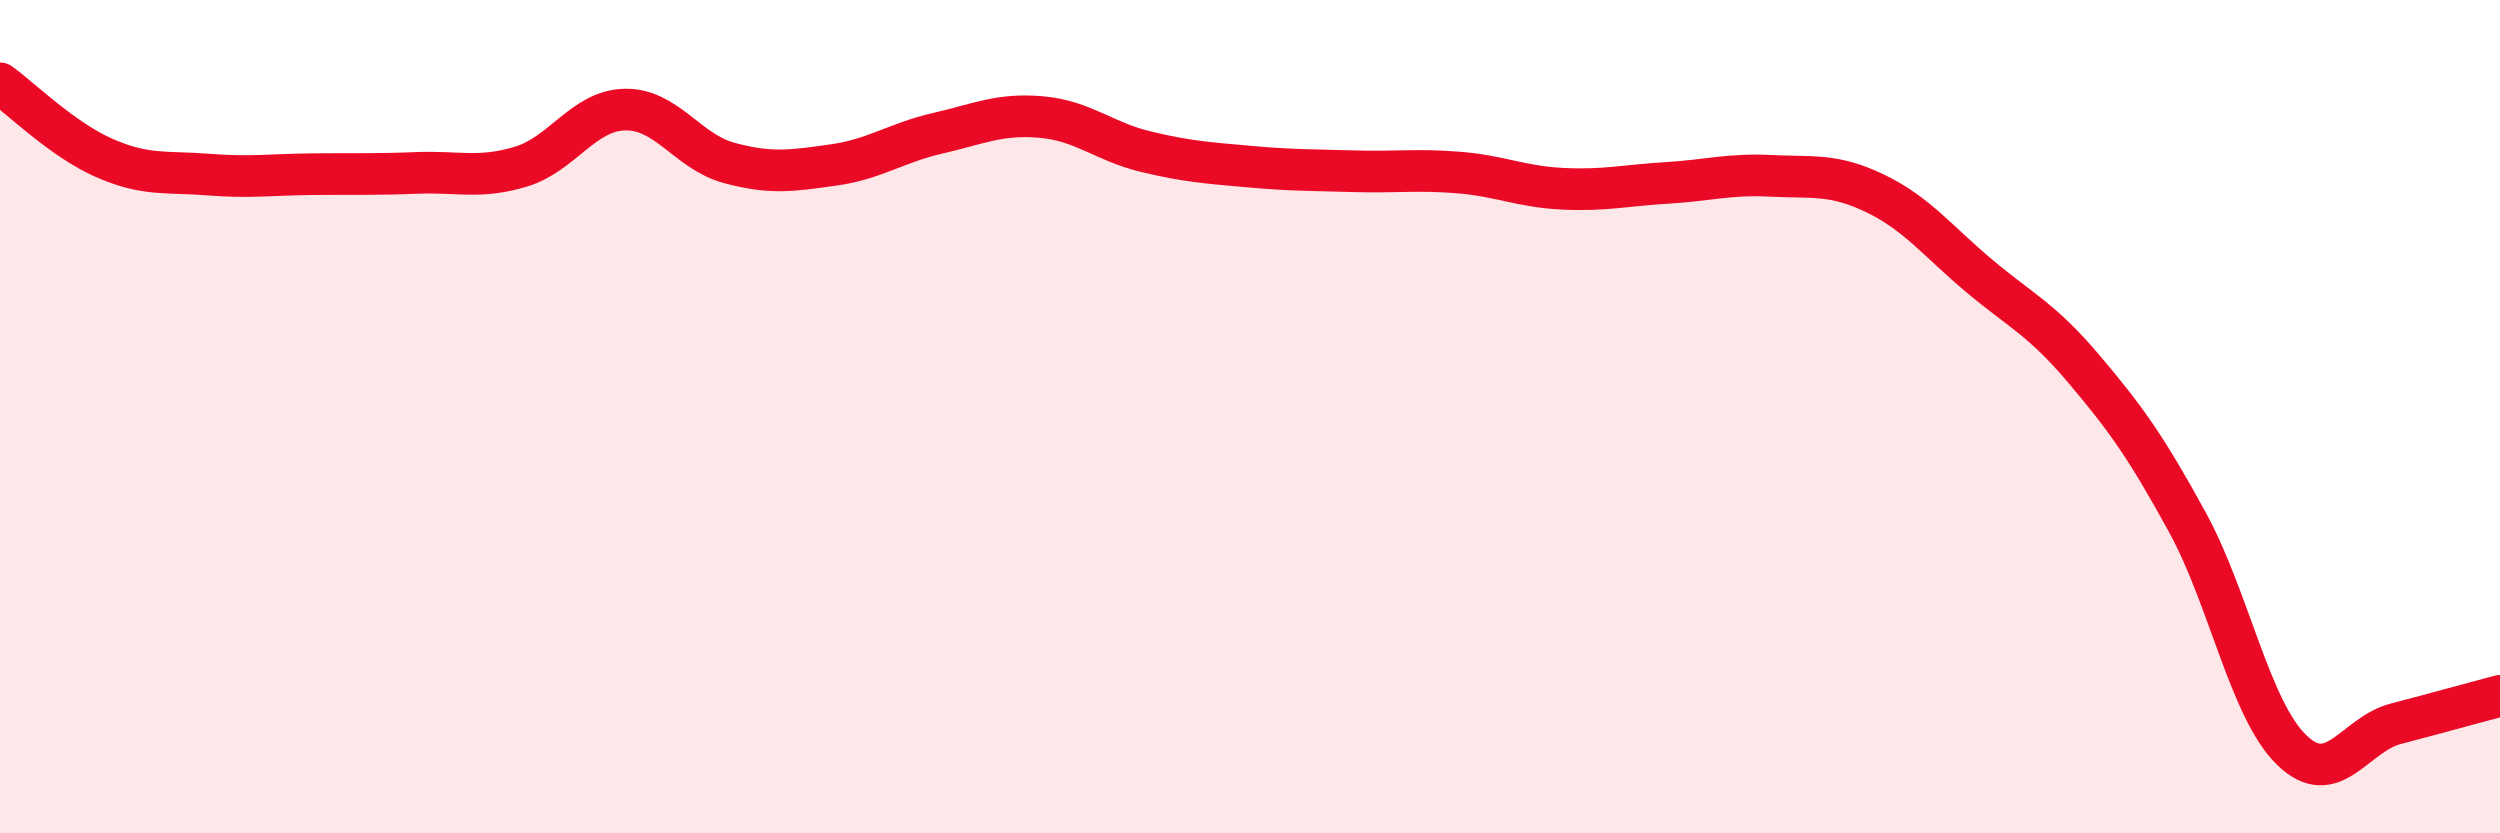
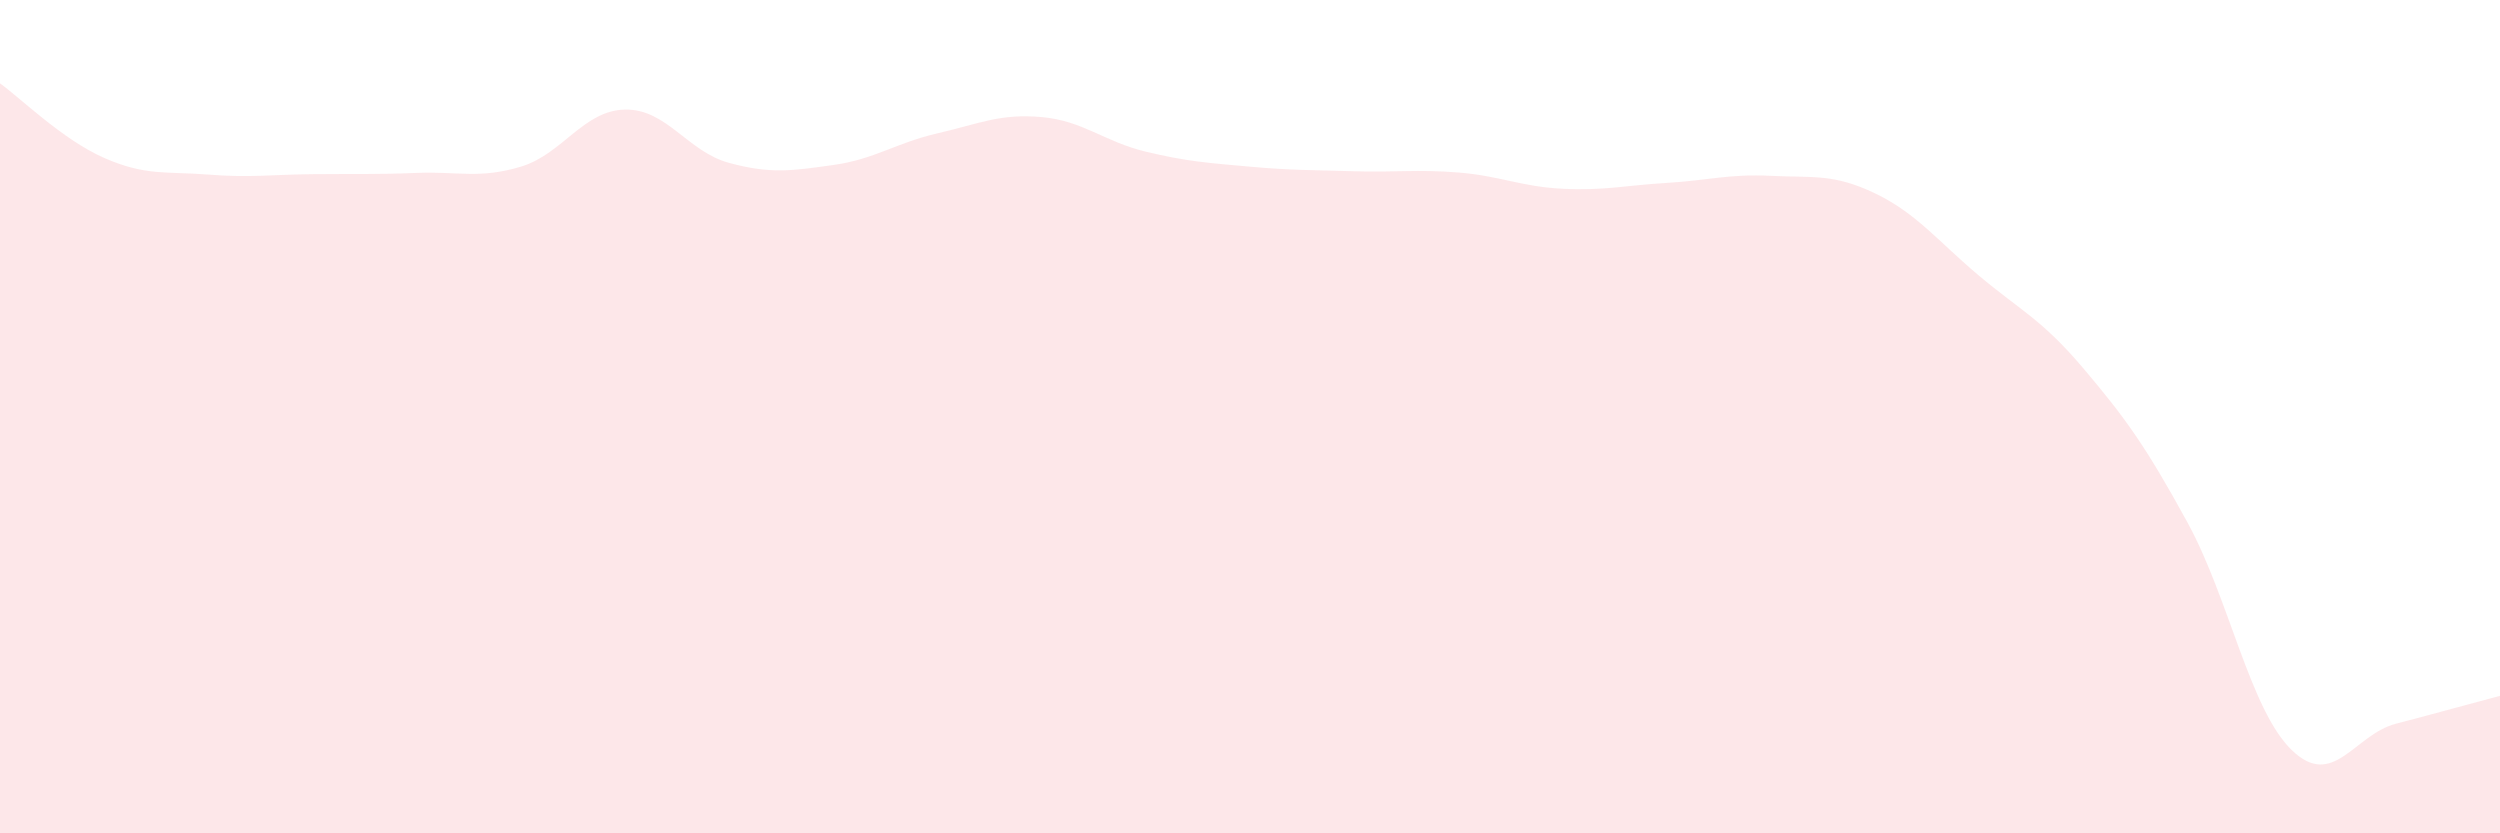
<svg xmlns="http://www.w3.org/2000/svg" width="60" height="20" viewBox="0 0 60 20">
  <path d="M 0,2 C 0.5,2.36 1.5,3.35 2.5,3.79 C 3.5,4.23 4,4.11 5,4.19 C 6,4.27 6.5,4.19 7.5,4.18 C 8.5,4.17 9,4.19 10,4.15 C 11,4.11 11.5,4.3 12.5,4 C 13.5,3.7 14,2.65 15,2.63 C 16,2.61 16.5,3.64 17.5,3.91 C 18.5,4.18 19,4.1 20,3.96 C 21,3.82 21.5,3.43 22.5,3.2 C 23.5,2.97 24,2.72 25,2.81 C 26,2.9 26.5,3.4 27.5,3.64 C 28.5,3.88 29,3.91 30,4 C 31,4.09 31.5,4.08 32.5,4.11 C 33.5,4.14 34,4.06 35,4.14 C 36,4.22 36.5,4.48 37.5,4.53 C 38.5,4.58 39,4.45 40,4.39 C 41,4.33 41.5,4.17 42.5,4.22 C 43.5,4.27 44,4.16 45,4.64 C 46,5.12 46.5,5.78 47.5,6.62 C 48.5,7.46 49,7.66 50,8.84 C 51,10.02 51.5,10.71 52.5,12.54 C 53.5,14.37 54,17.03 55,18 C 56,18.97 56.5,17.63 57.5,17.37 C 58.5,17.11 59.5,16.83 60,16.7L60 20L0 20Z" fill="#EB0A25" opacity="0.1" stroke-linecap="round" stroke-linejoin="round" />
-   <path d="M 0,2 C 0.5,2.36 1.5,3.35 2.5,3.79 C 3.5,4.23 4,4.11 5,4.19 C 6,4.27 6.5,4.19 7.5,4.18 C 8.5,4.17 9,4.19 10,4.15 C 11,4.11 11.5,4.3 12.5,4 C 13.5,3.7 14,2.65 15,2.63 C 16,2.61 16.5,3.64 17.5,3.91 C 18.5,4.18 19,4.1 20,3.96 C 21,3.82 21.5,3.43 22.5,3.2 C 23.5,2.97 24,2.72 25,2.81 C 26,2.9 26.5,3.4 27.5,3.64 C 28.5,3.88 29,3.91 30,4 C 31,4.09 31.5,4.08 32.5,4.11 C 33.5,4.14 34,4.06 35,4.14 C 36,4.22 36.5,4.48 37.5,4.53 C 38.5,4.58 39,4.45 40,4.39 C 41,4.33 41.5,4.17 42.5,4.22 C 43.5,4.27 44,4.16 45,4.64 C 46,5.12 46.5,5.78 47.5,6.62 C 48.5,7.46 49,7.66 50,8.84 C 51,10.02 51.5,10.71 52.5,12.54 C 53.5,14.37 54,17.03 55,18 C 56,18.97 56.5,17.63 57.5,17.37 C 58.5,17.11 59.5,16.83 60,16.7" stroke="#EB0A25" stroke-width="1" fill="none" stroke-linecap="round" stroke-linejoin="round" />
</svg>